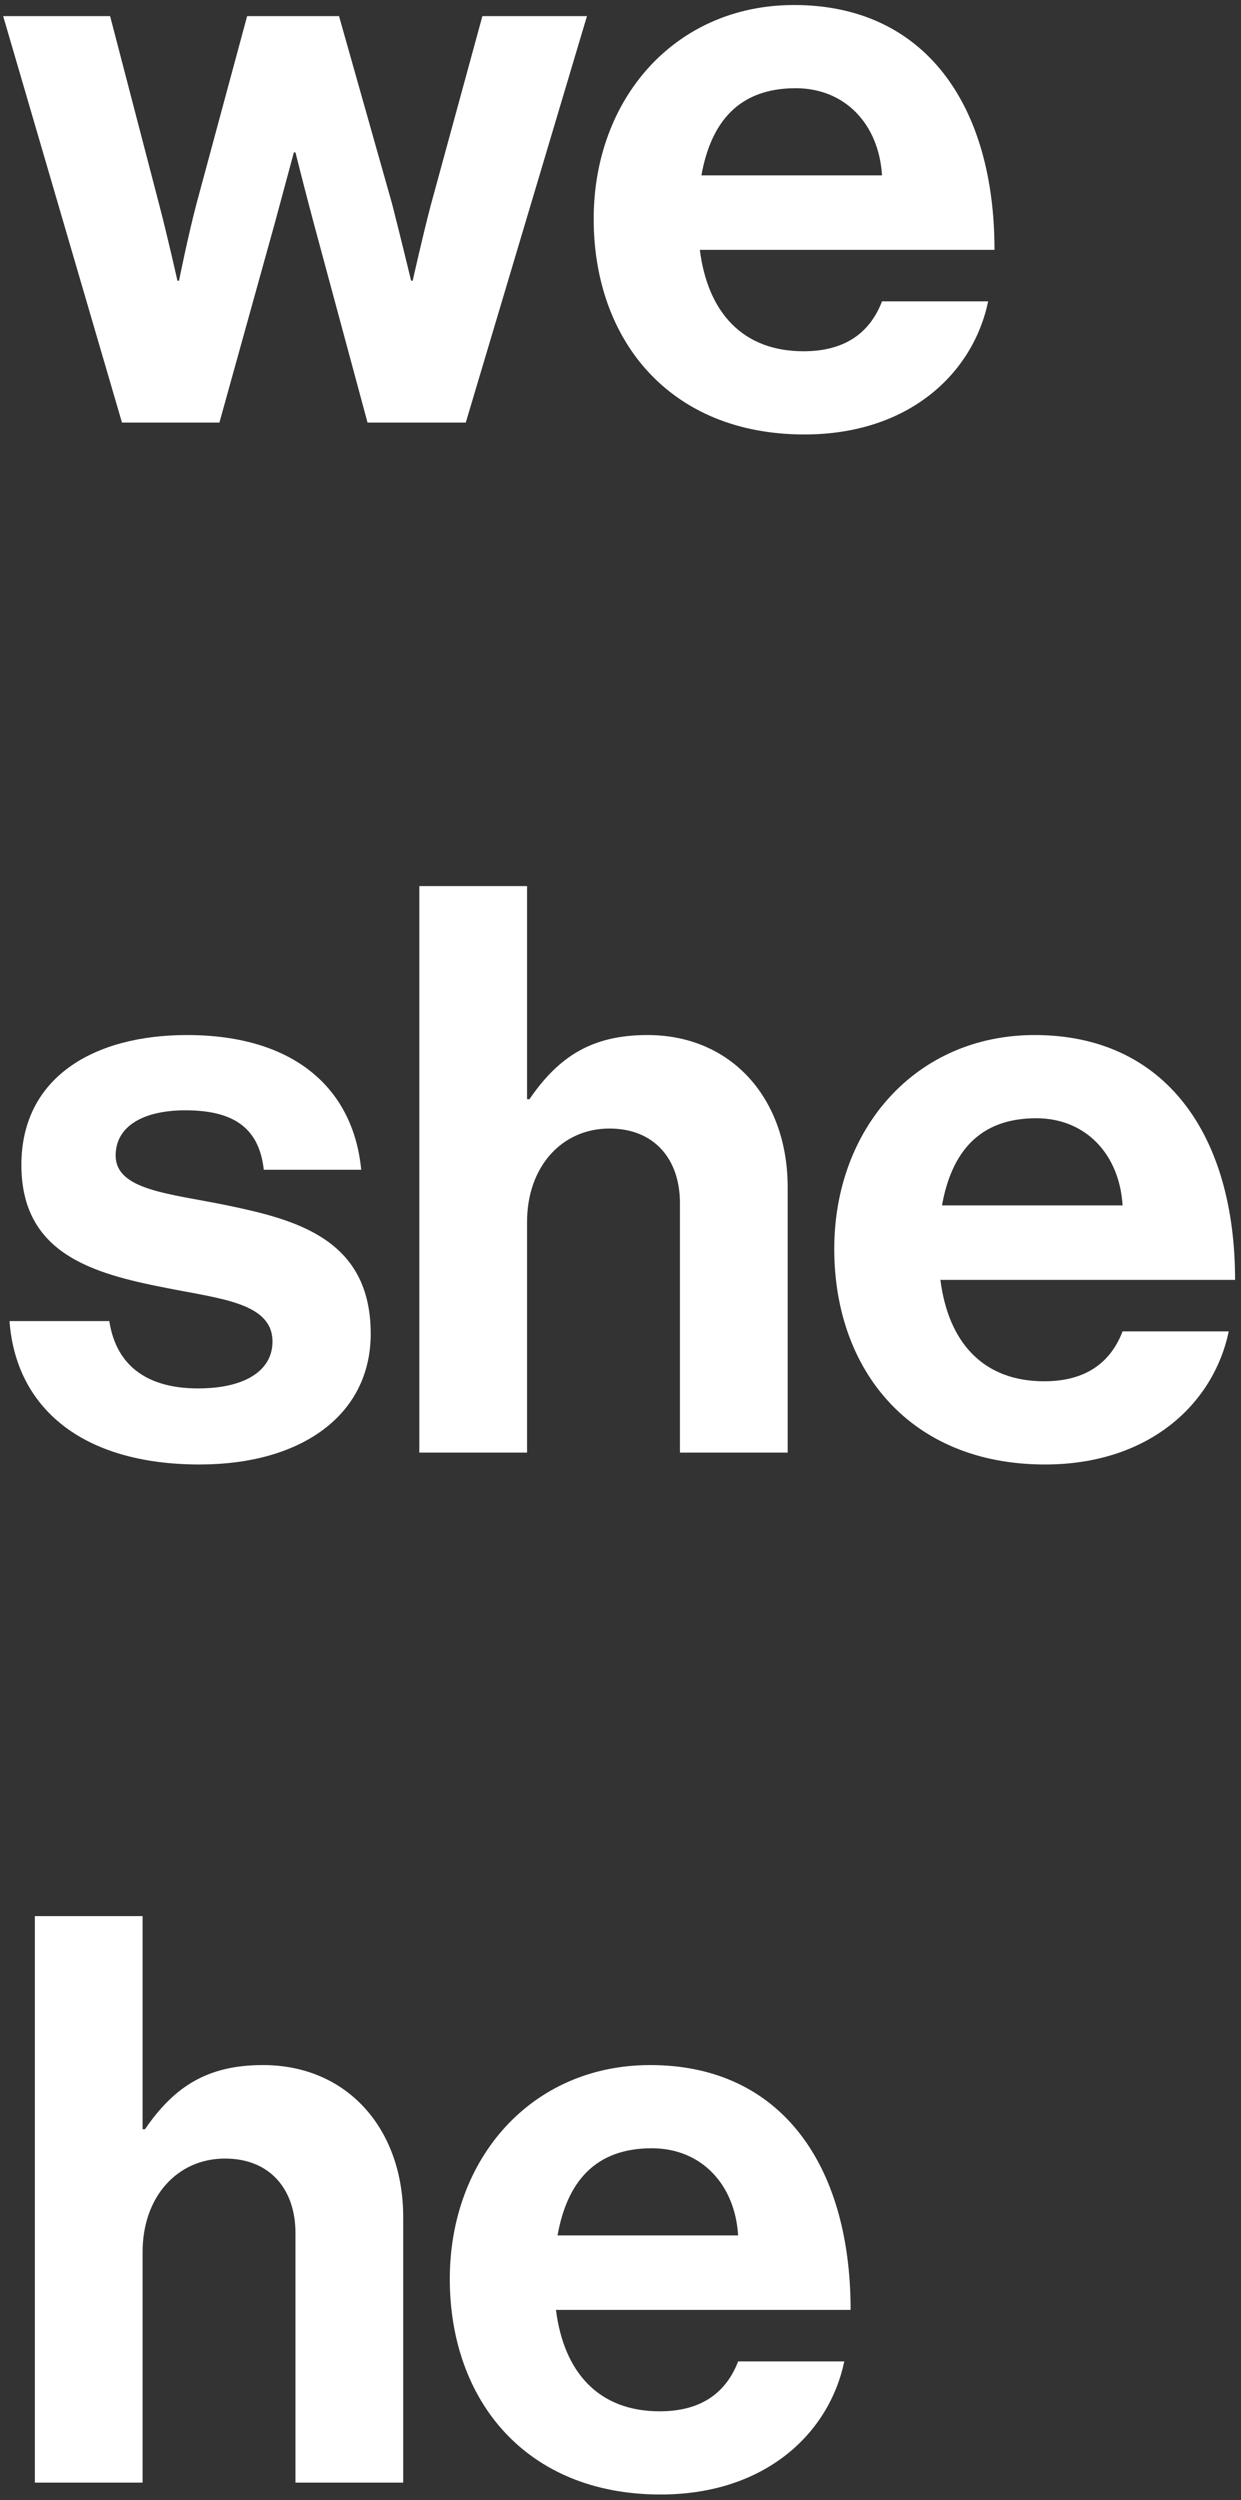
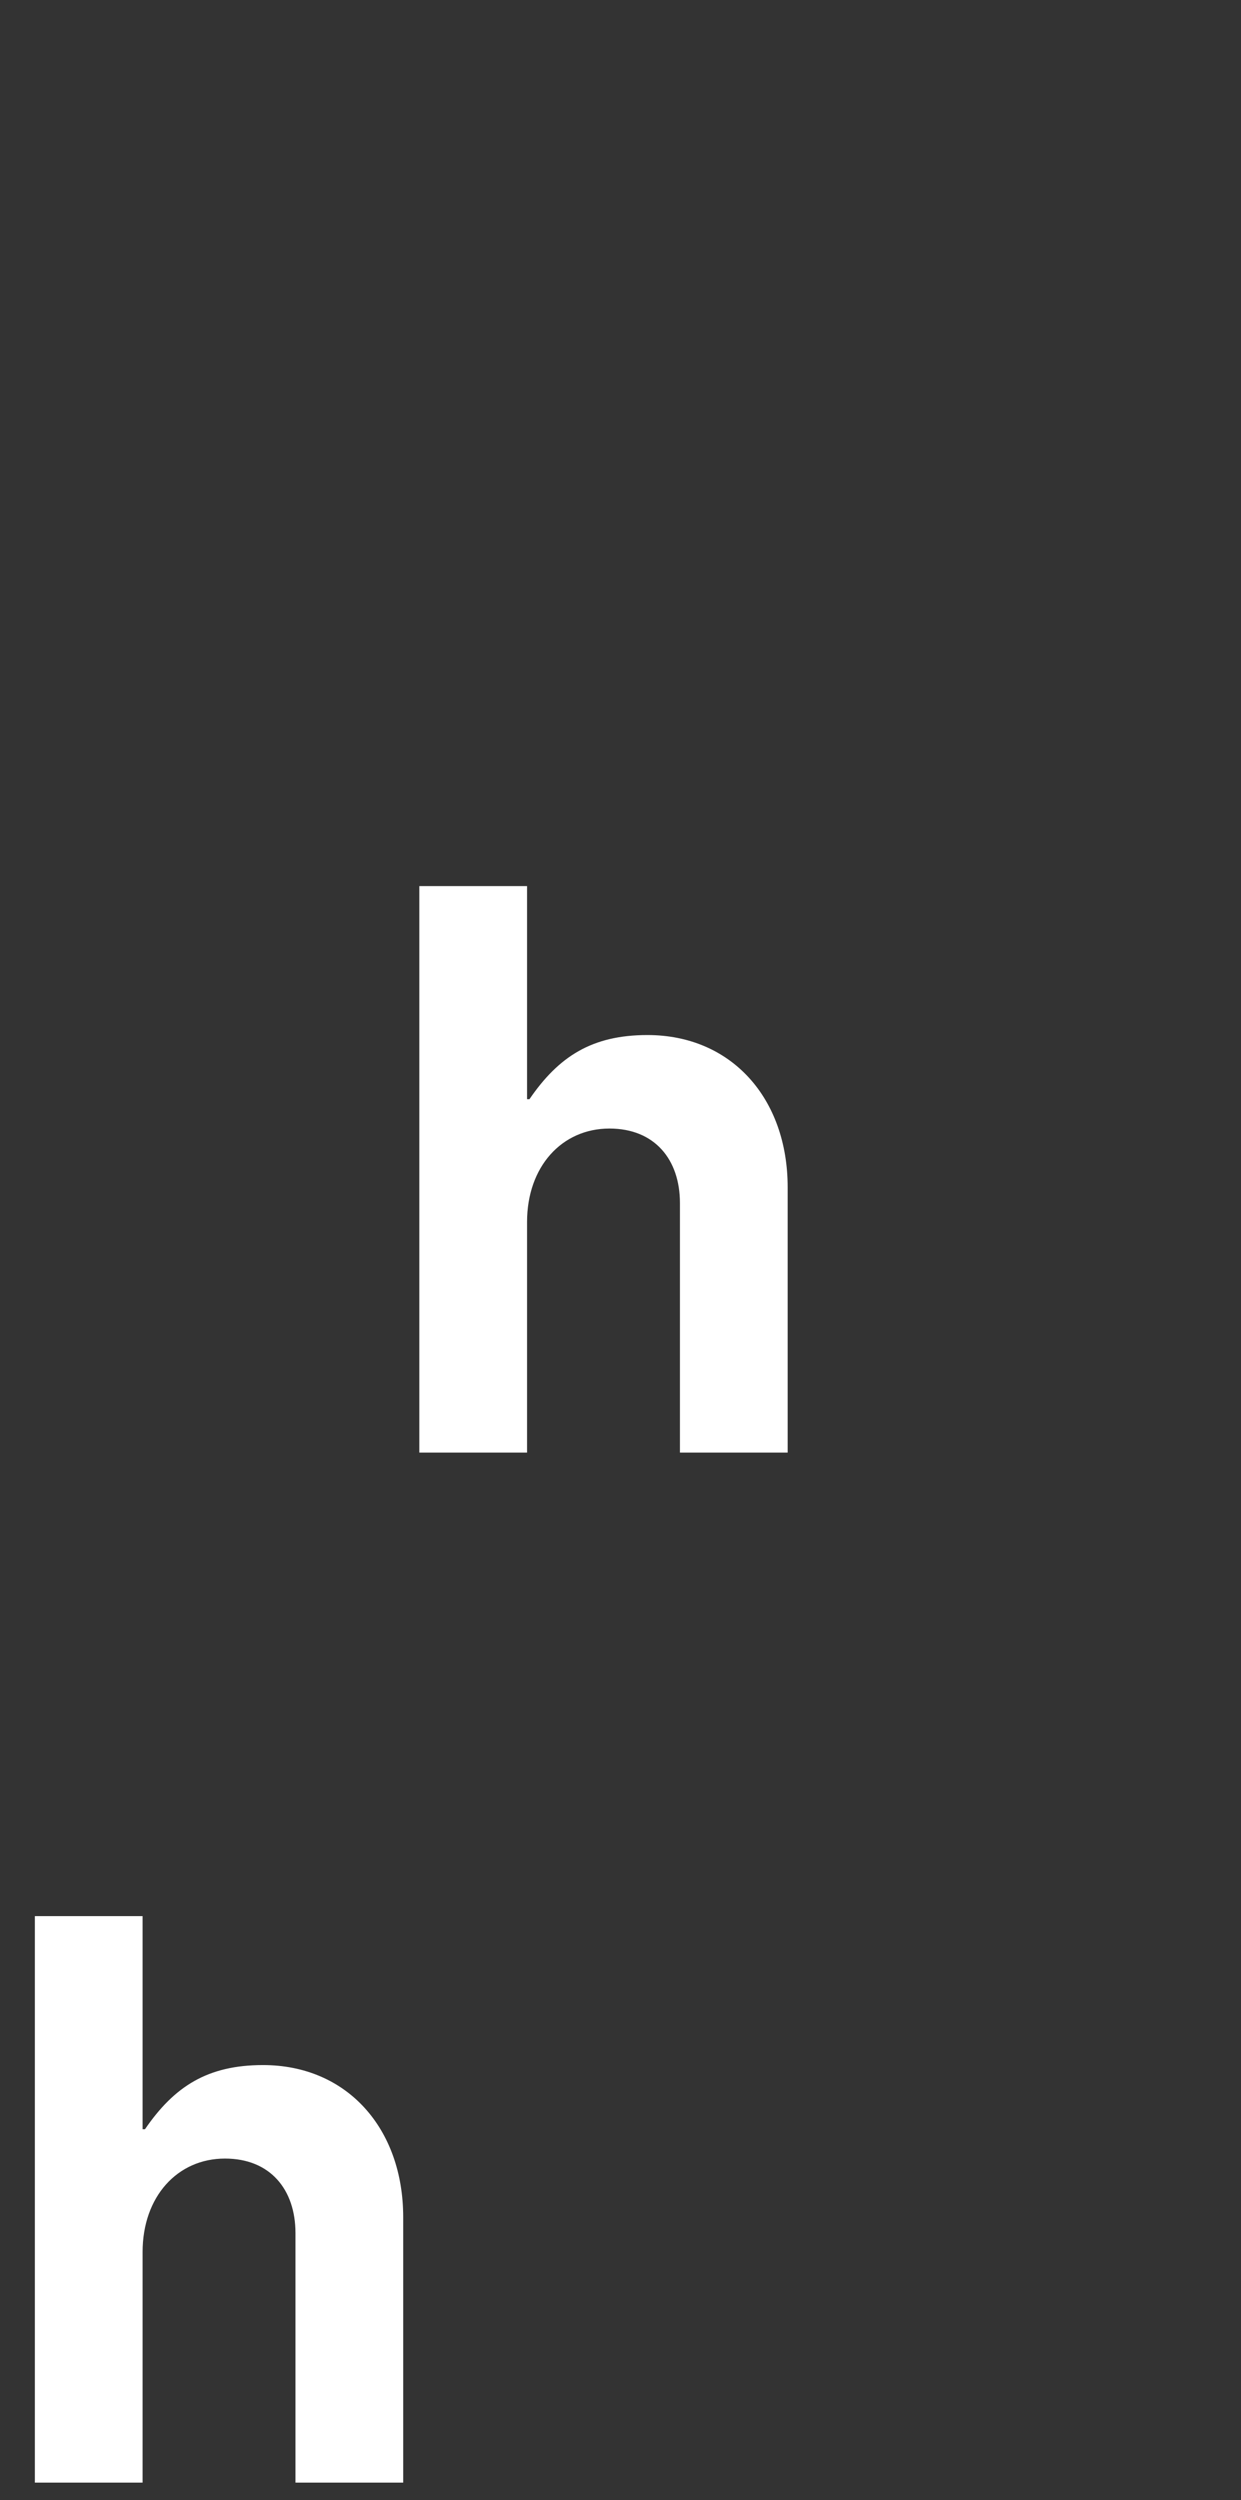
<svg xmlns="http://www.w3.org/2000/svg" width="141" height="284" viewBox="0 0 141 284" fill="none">
  <rect x="0" y="0" width="141" height="284" fill="#333333" stroke="none" />
-   <path d="M75.046 283.35C59.745 283.35 51.105 272.64 51.105 258.87C51.105 245.19 60.376 234.57 73.876 234.57C88.725 234.57 96.645 245.91 96.645 262.38H63.166C64.066 269.49 68.025 273.9 74.956 273.9C79.725 273.9 82.516 271.74 83.865 268.23H95.925C94.216 276.42 86.925 283.35 75.046 283.35ZM74.055 244.02C67.576 244.02 64.425 247.89 63.346 253.92H83.865C83.505 248.07 79.635 244.02 74.055 244.02Z" fill="white" />
  <path d="M16.201 217.65V241.86H16.471C19.801 237 23.581 234.57 29.881 234.57C39.421 234.57 45.811 241.77 45.811 251.85V282H33.571V253.65C33.571 248.7 30.691 245.19 25.561 245.19C20.161 245.19 16.201 249.51 16.201 255.81V282H3.961V217.65H16.201Z" fill="white" />
-   <path d="M118.727 166.35C103.427 166.35 94.787 155.64 94.787 141.87C94.787 128.19 104.057 117.57 117.557 117.57C132.407 117.57 140.327 128.91 140.327 145.38H106.847C107.747 152.49 111.707 156.9 118.637 156.9C123.407 156.9 126.197 154.74 127.547 151.23H139.607C137.897 159.42 130.607 166.35 118.727 166.35ZM117.737 127.02C111.257 127.02 108.107 130.89 107.027 136.92H127.547C127.187 131.07 123.317 127.02 117.737 127.02Z" fill="white" />
  <path d="M59.883 100.65V124.86H60.153C63.483 120 67.263 117.57 73.563 117.57C83.103 117.57 89.493 124.77 89.493 134.85V165H77.253V136.65C77.253 131.7 74.373 128.19 69.243 128.19C63.843 128.19 59.883 132.51 59.883 138.81V165H47.643V100.65H59.883Z" fill="white" />
-   <path d="M22.68 166.35C9.27 166.35 1.8 159.87 1.08 150.06H12.42C13.23 155.37 17.01 157.71 22.5 157.71C27.9 157.71 30.96 155.64 30.96 152.4C30.96 147.99 25.11 147.54 18.81 146.28C10.53 144.66 2.43 142.41 2.43 132.33C2.43 122.34 10.71 117.57 21.24 117.57C33.39 117.57 40.14 123.6 41.04 132.87H29.97C29.43 127.92 26.28 126.12 21.06 126.12C16.29 126.12 13.14 127.92 13.14 131.25C13.14 135.21 19.26 135.57 25.83 136.92C33.57 138.54 42.12 140.7 42.12 151.5C42.12 160.77 34.2 166.35 22.68 166.35Z" fill="white" />
-   <path d="M91.393 49.35C76.093 49.35 67.453 38.64 67.453 24.87C67.453 11.19 76.723 0.57 90.223 0.57C105.073 0.57 112.993 11.91 112.993 28.38H79.513C80.413 35.49 84.373 39.9 91.303 39.9C96.073 39.9 98.863 37.74 100.213 34.23H112.273C110.563 42.42 103.273 49.35 91.393 49.35ZM90.403 10.02C83.923 10.02 80.773 13.89 79.693 19.92H100.213C99.853 14.07 95.983 10.02 90.403 10.02Z" fill="white" />
-   <path d="M13.859 48L0.359 1.83H12.509L18.089 23.25C19.079 27.03 20.159 31.89 20.159 31.89H20.339C20.339 31.89 21.329 26.94 22.319 23.16L28.079 1.83H38.519L44.549 23.16C45.539 27.03 46.709 31.89 46.709 31.89H46.889C46.889 31.89 47.969 27.03 48.959 23.25L54.809 1.83H66.689L52.919 48H41.759L35.639 25.32C34.649 21.63 33.569 17.31 33.569 17.31H33.389C33.389 17.31 32.219 21.63 31.229 25.32L24.929 48H13.859Z" fill="white" />
</svg>